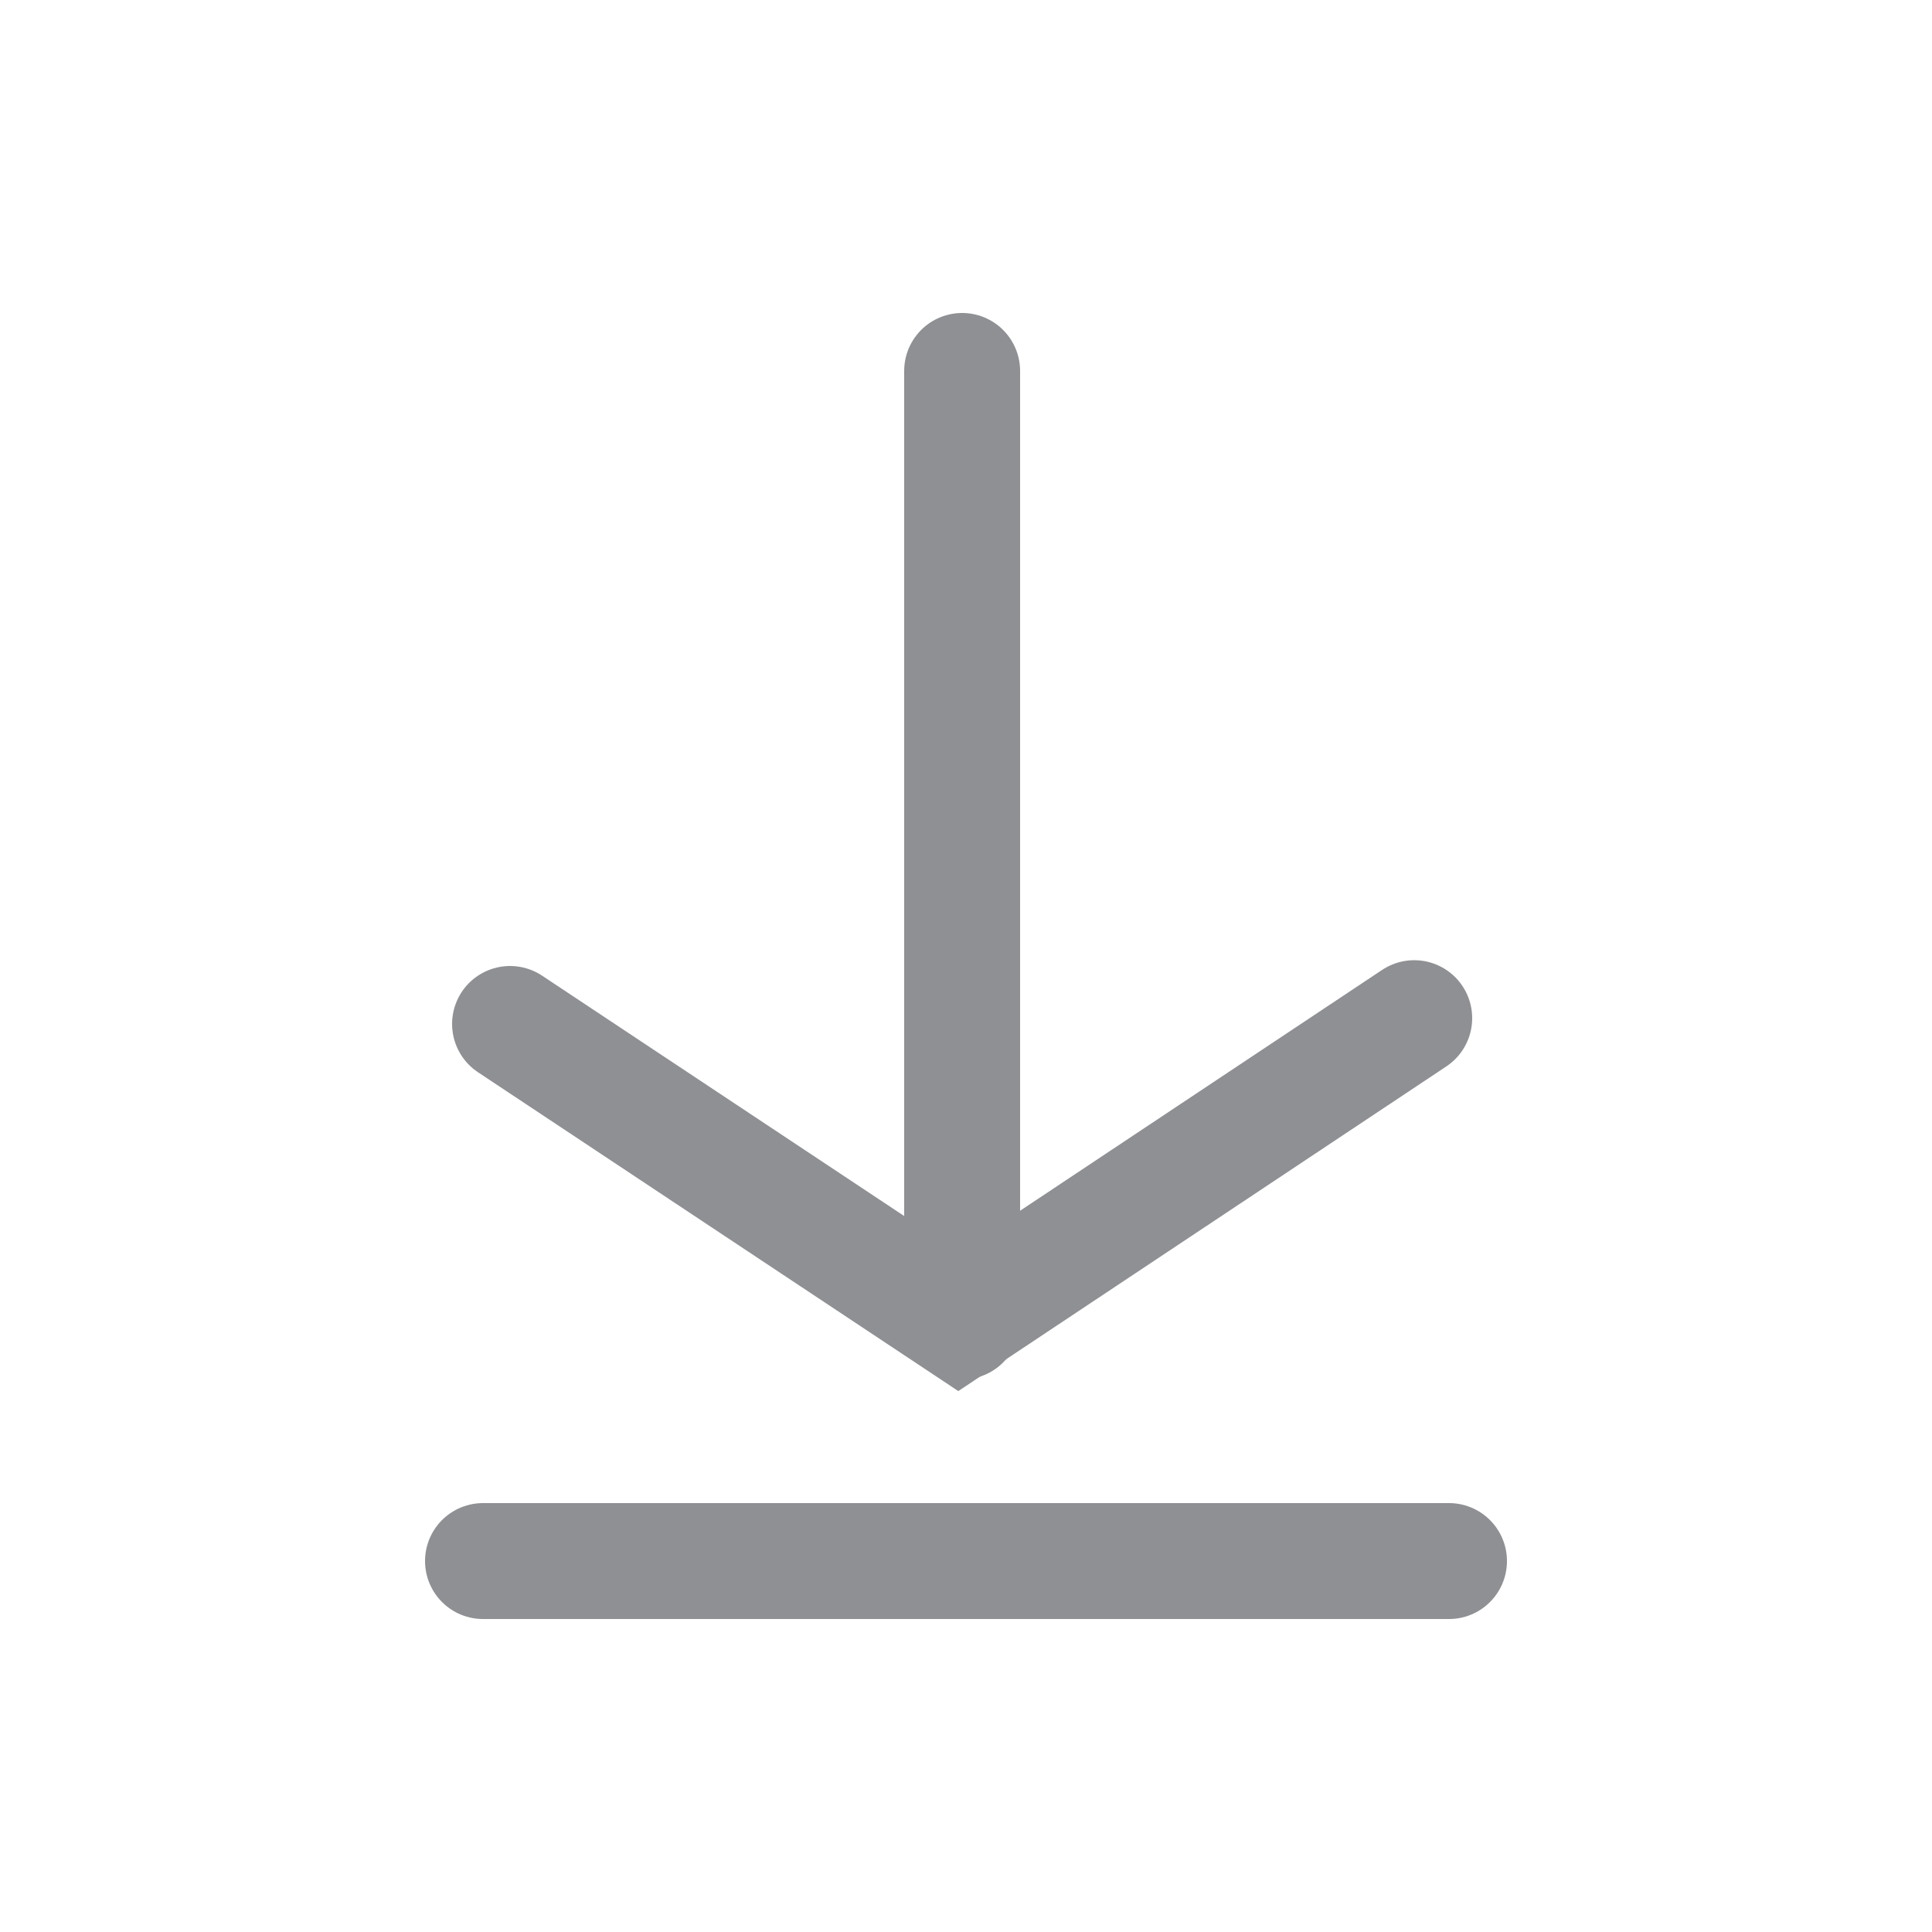
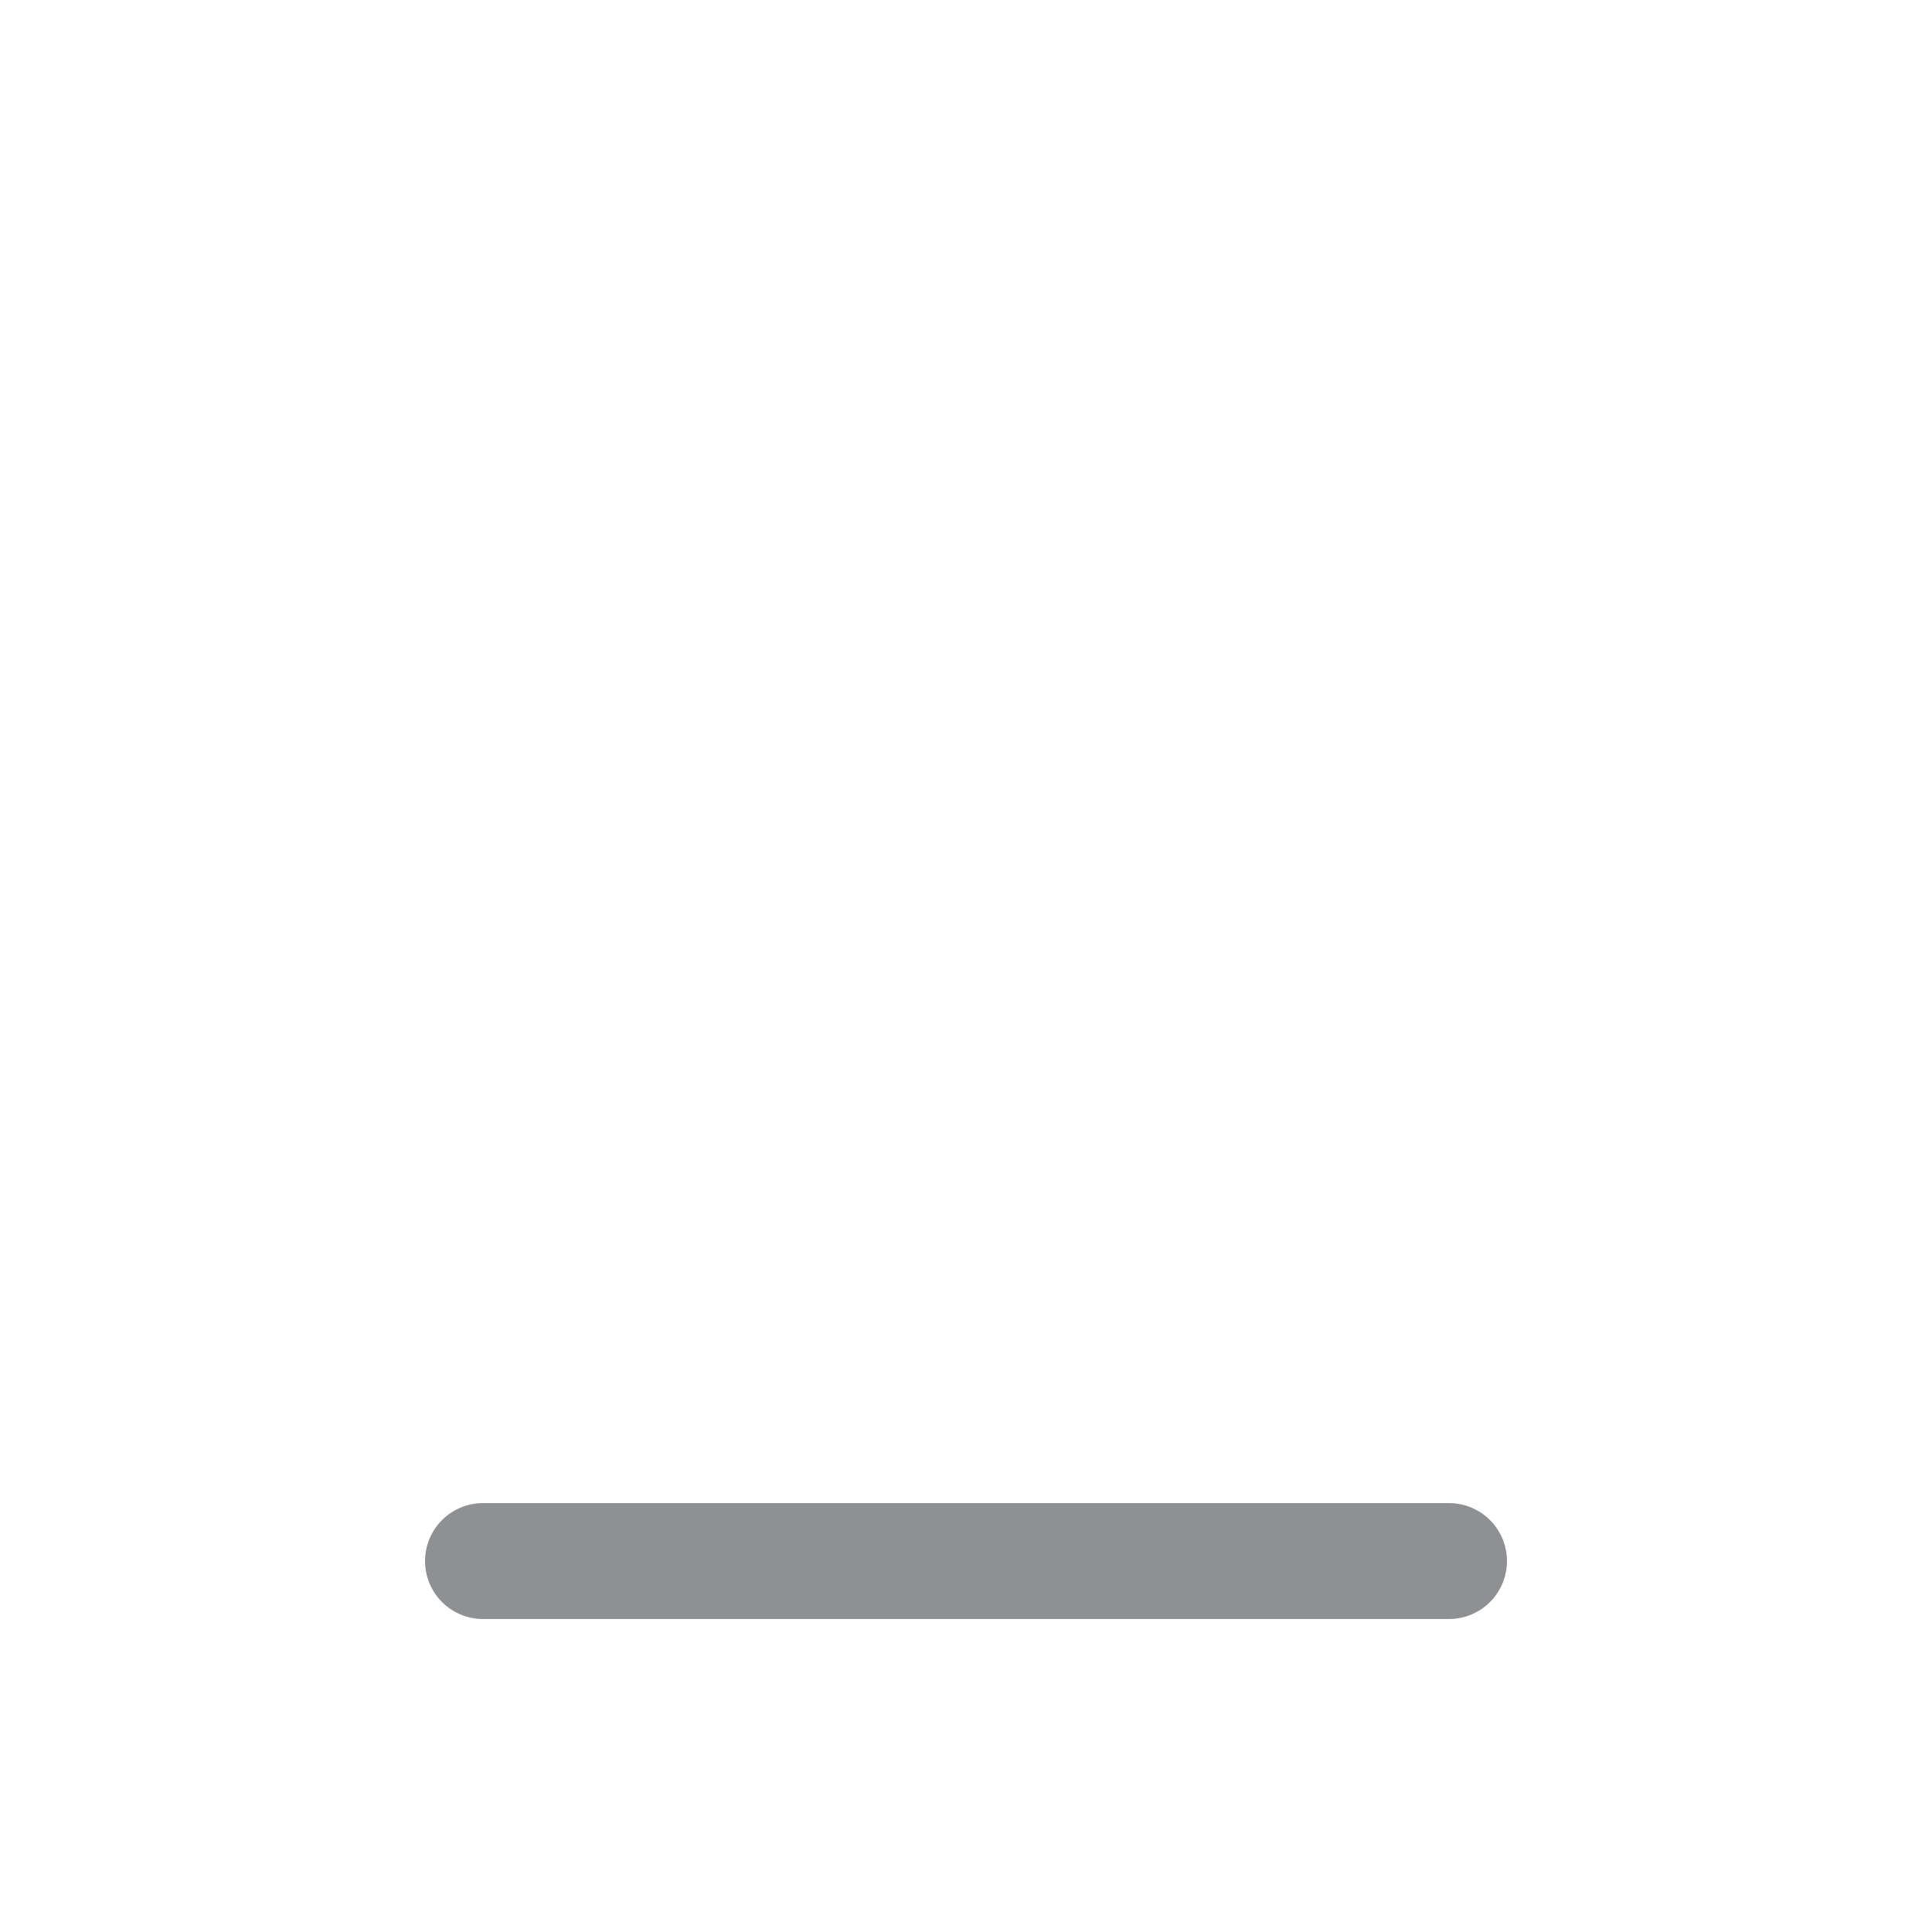
<svg xmlns="http://www.w3.org/2000/svg" version="1.1" id="Layer_1" x="0px" y="0px" viewBox="0 0 100 100" style="enable-background:new 0 0 100 100;" xml:space="preserve">
  <style type="text/css">
	.st0{fill:none;stroke:#8E9093;stroke-width:5;stroke-linecap:round;stroke-linejoin:round;}
	.st1{fill:none;stroke:#8E9093;stroke-width:6;stroke-linecap:round;stroke-linejoin:round;}
	.st2{fill:none;stroke:#8E9093;stroke-width:6;stroke-linecap:round;stroke-miterlimit:10;}
	.st3{fill:none;stroke:#8E9093;stroke-width:6;stroke-linejoin:round;}
</style>
  <g>
-     <line id="Linie_250" class="st2" x1="49.8" y1="19.2" x2="49.8" y2="68.4" />
    <line id="Linie_251" class="st2" x1="75" y1="80.8" x2="25" y2="80.8" />
-     <path id="Pfad_490" class="st2" d="M73.2,52.7L49.6,68.4L26.4,53" />
  </g>
</svg>